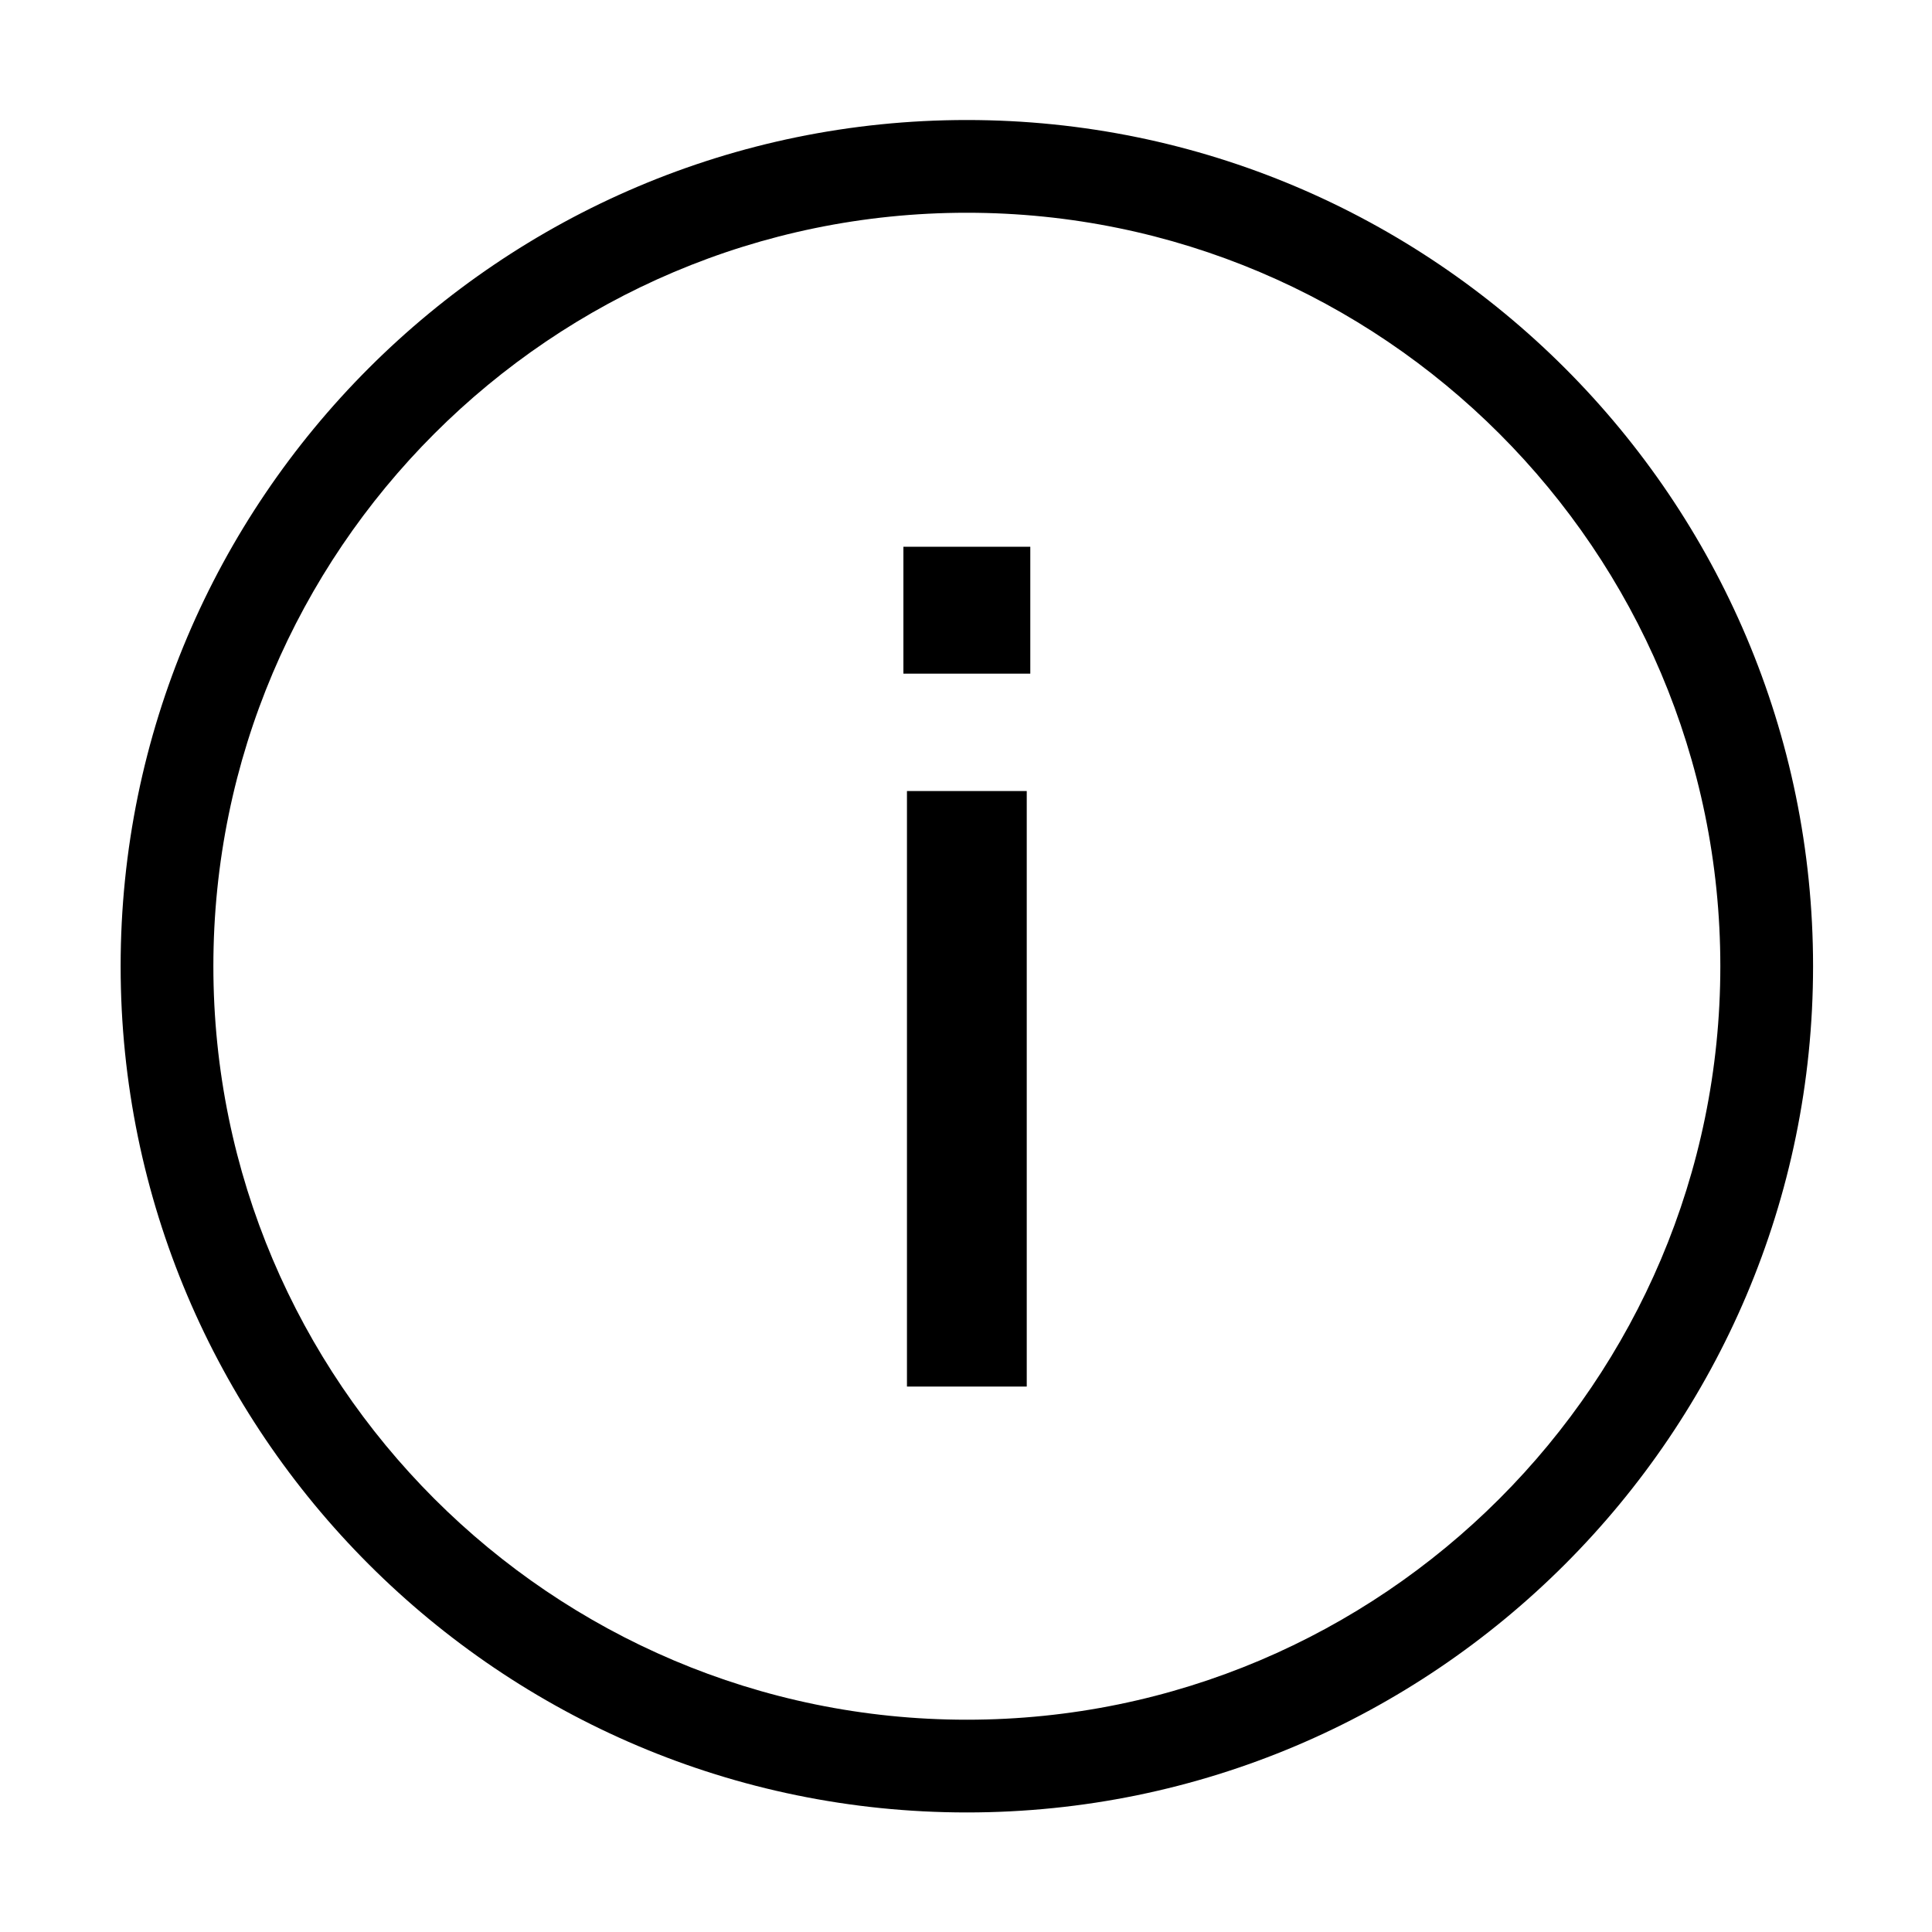
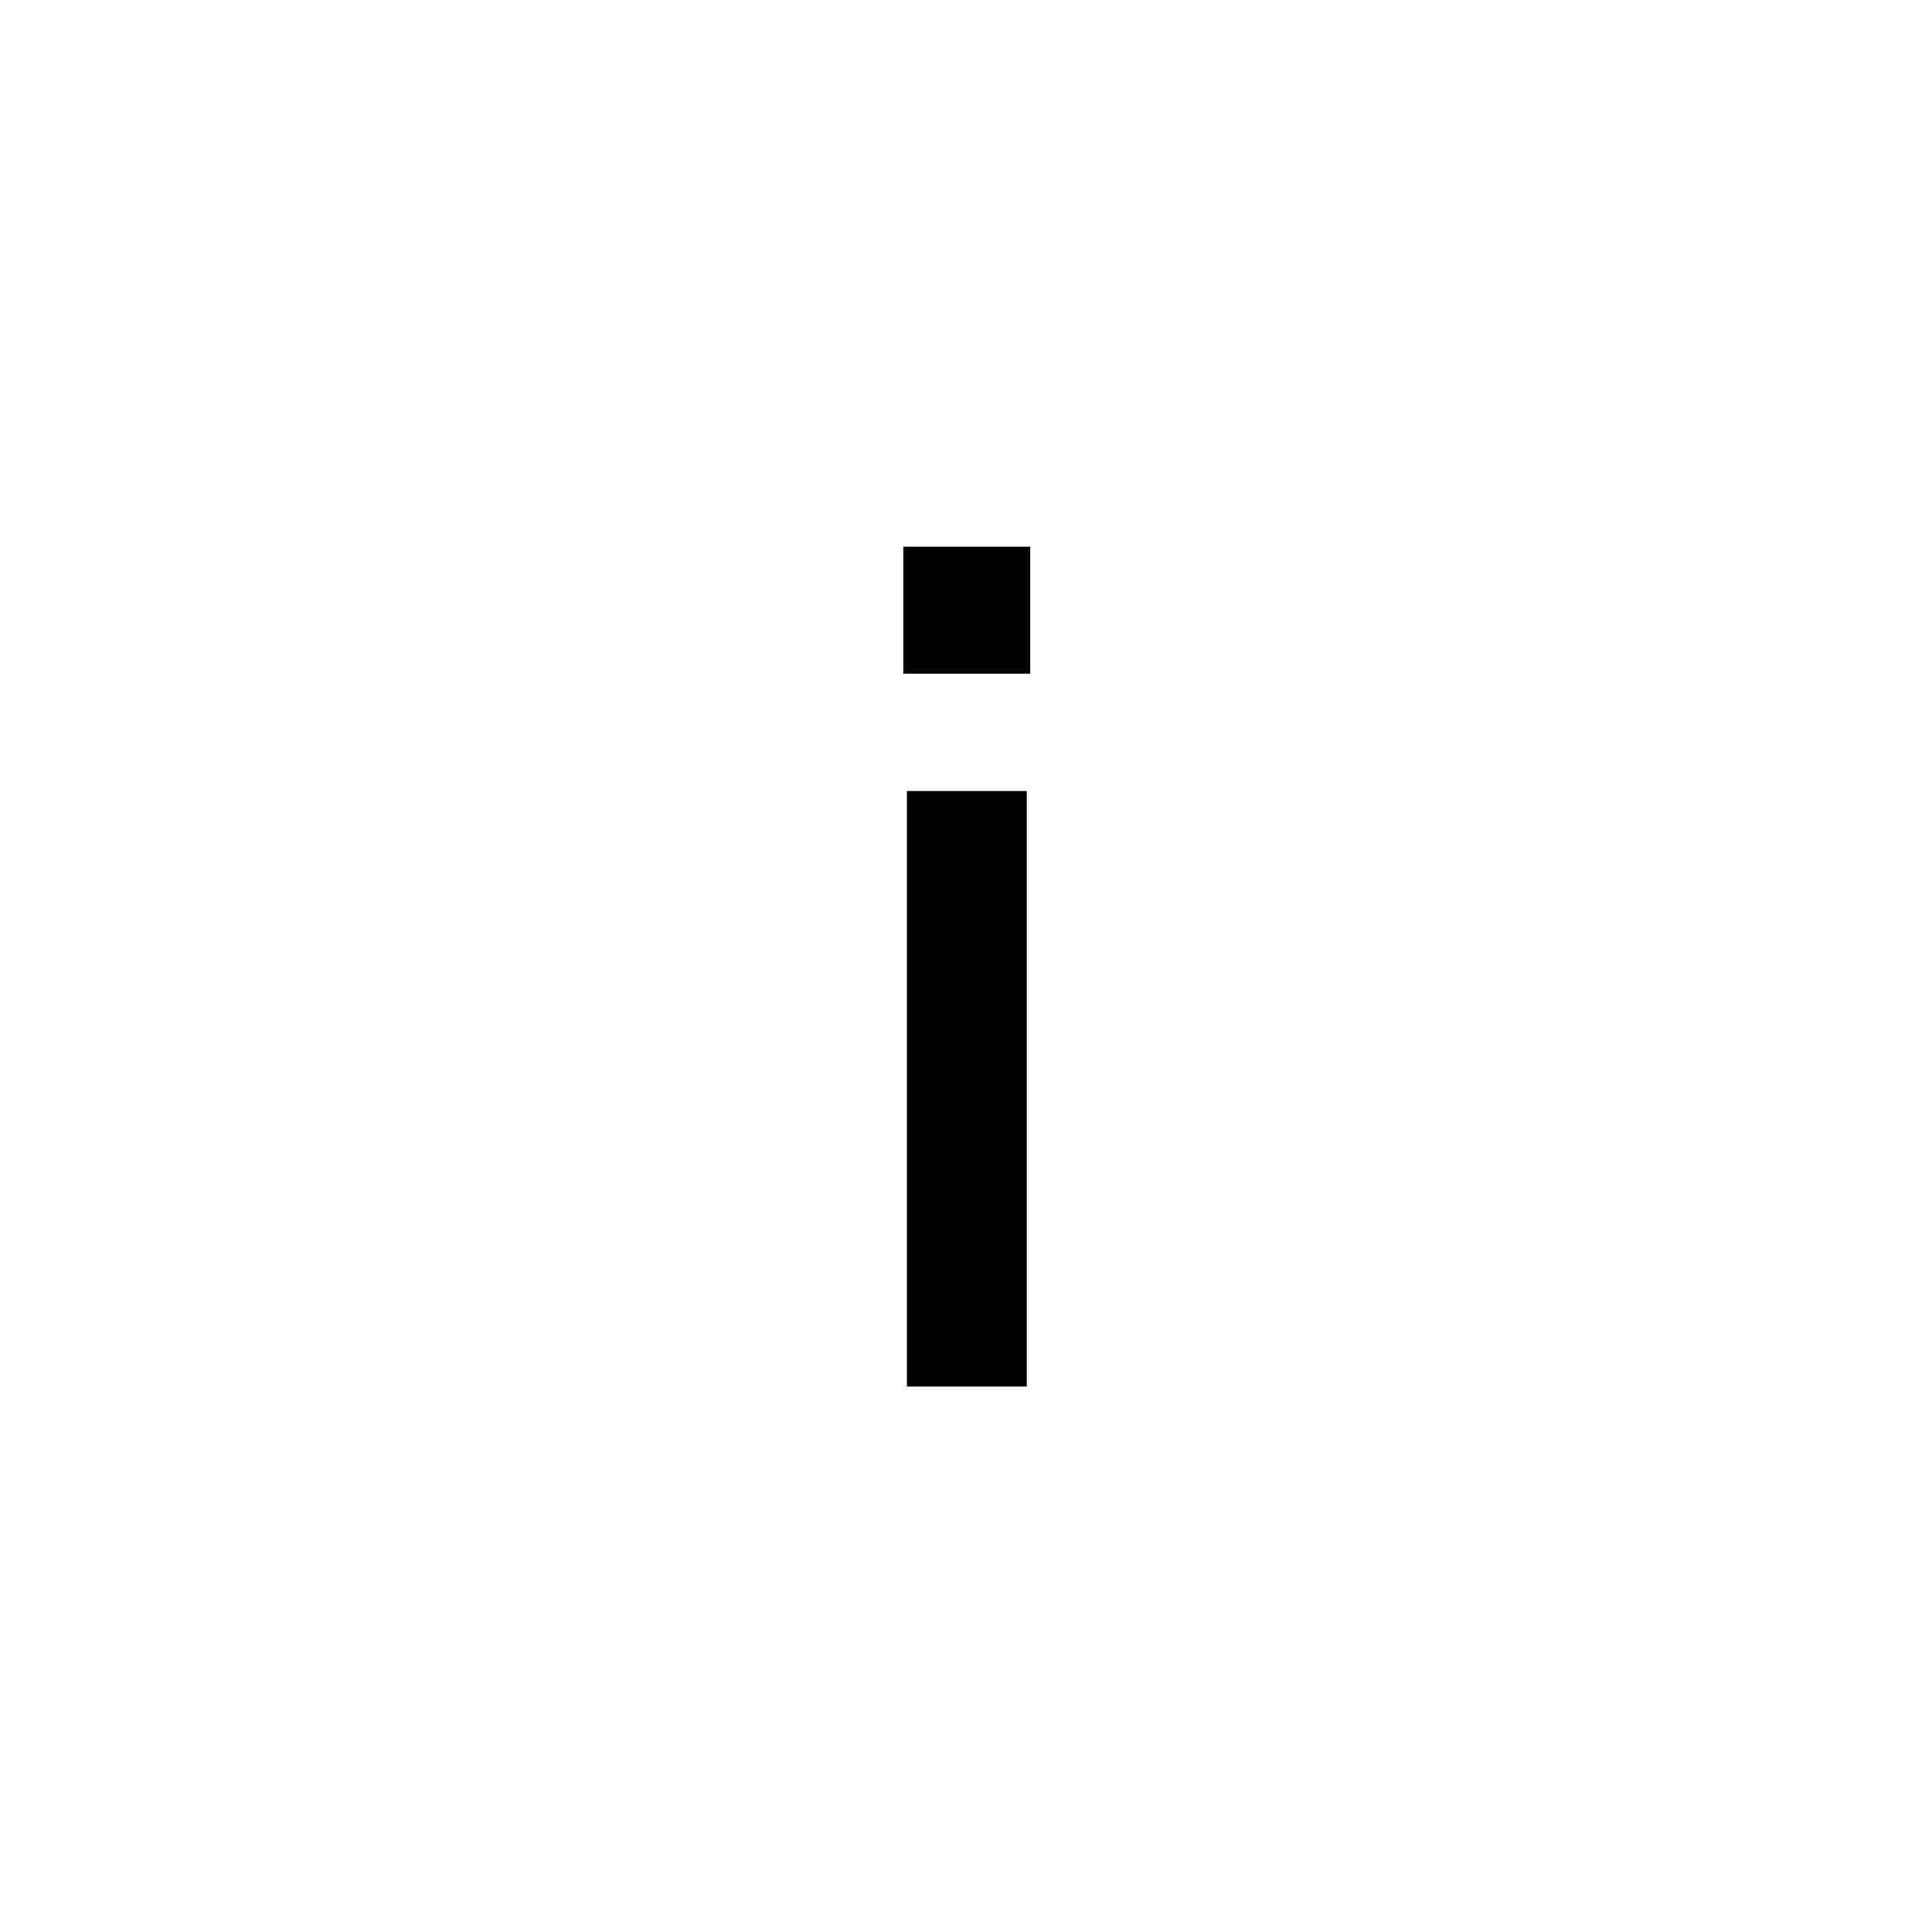
<svg xmlns="http://www.w3.org/2000/svg" version="1.1" viewBox="0 0 250 250">
  <g>
    <g id="Layer_1">
      <g>
-         <path d="M125.11,15.53c-60.38,0-109.5,49.12-109.5,109.5s49.12,109.5,109.5,109.5,109.5-49.12,109.5-109.5S185.49,15.53,125.11,15.53ZM125.11,222.53c-53.76,0-97.5-43.74-97.5-97.5S71.35,27.53,125.11,27.53s97.5,43.74,97.5,97.5-43.74,97.5-97.5,97.5Z" />
        <rect x="117.36" y="102.36" width="15.5" height="77.06" />
        <rect x="116.9" y="70.75" width="16.42" height="16.42" />
      </g>
    </g>
  </g>
</svg>